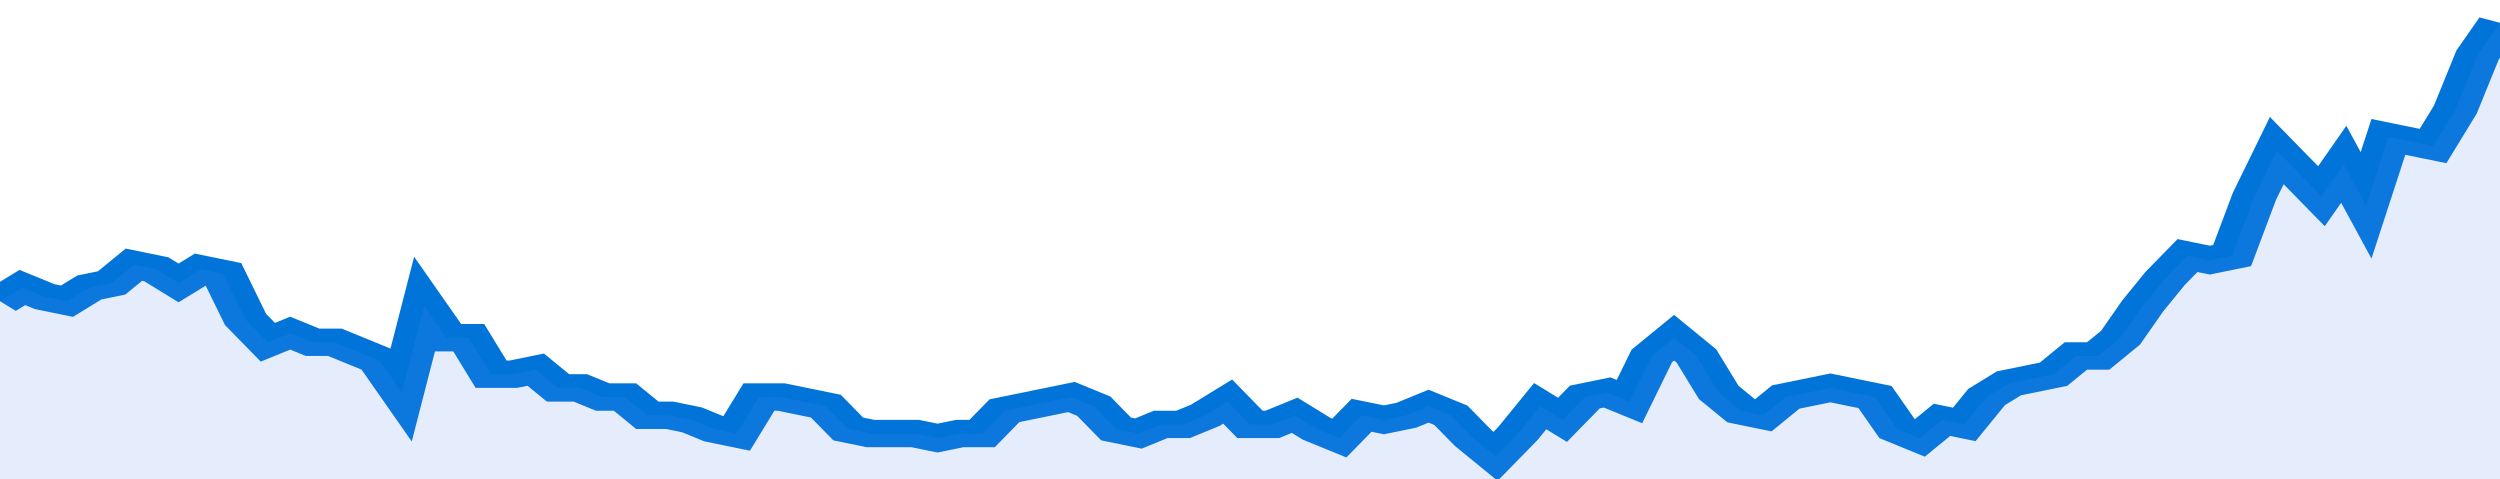
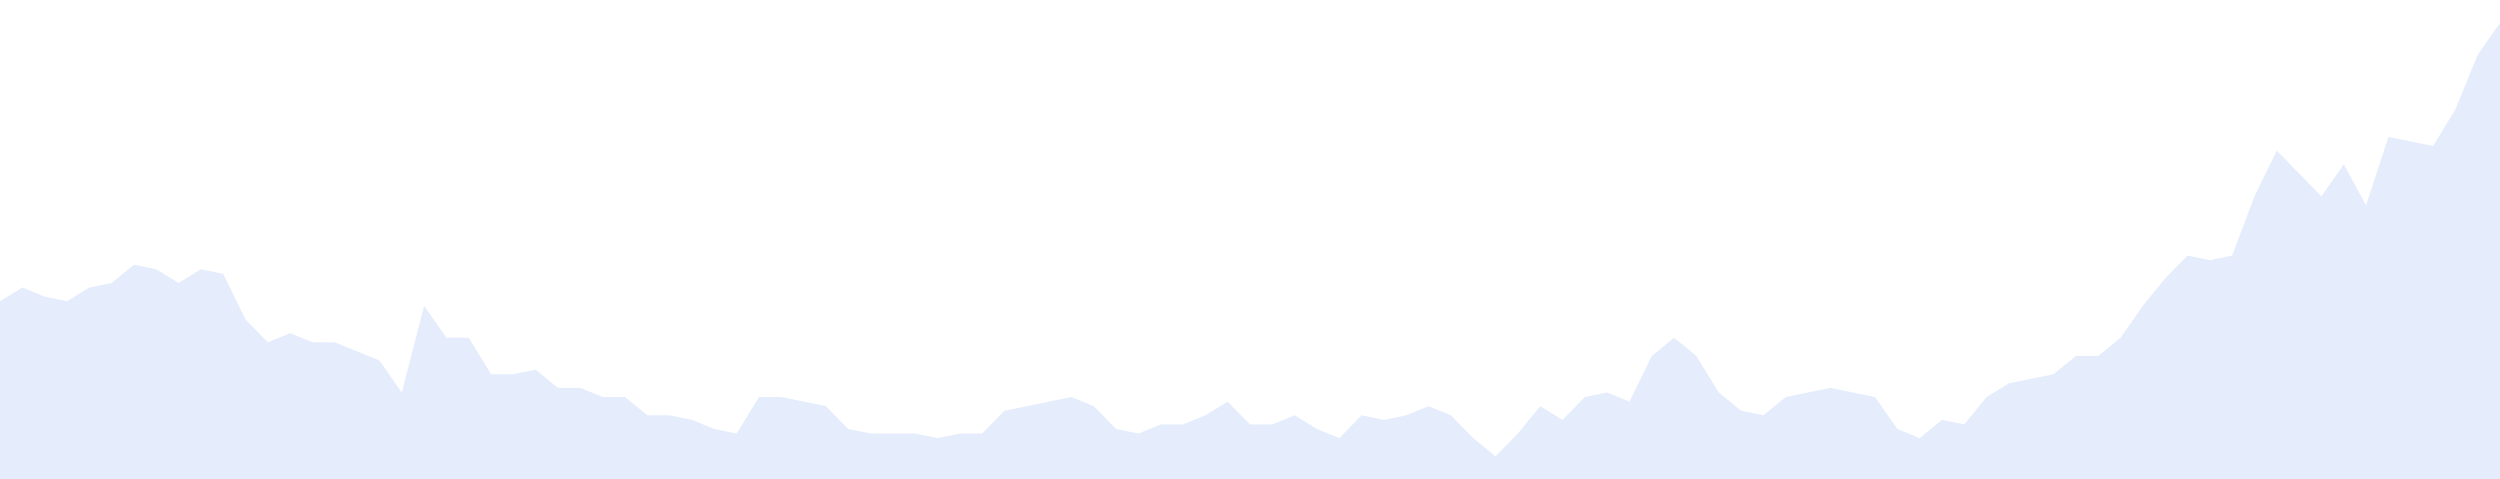
<svg xmlns="http://www.w3.org/2000/svg" viewBox="0 0 336 105" width="120" height="23" preserveAspectRatio="none">
-   <polyline fill="none" stroke="#0074d9" stroke-width="6" points="0, 66 3, 63 6, 65 9, 66 12, 63 15, 62 18, 58 21, 59 24, 62 27, 59 30, 60 33, 70 36, 75 39, 73 42, 75 45, 75 48, 77 51, 79 54, 86 57, 67 60, 74 63, 74 66, 82 69, 82 72, 81 75, 85 78, 85 81, 87 84, 87 87, 91 90, 91 93, 92 96, 94 99, 95 102, 87 105, 87 108, 88 111, 89 114, 94 117, 95 120, 95 123, 95 126, 96 129, 95 132, 95 135, 90 138, 89 141, 88 144, 87 147, 89 150, 94 153, 95 156, 93 159, 93 162, 91 165, 88 168, 93 171, 93 174, 91 177, 94 180, 96 183, 91 186, 92 189, 91 192, 89 195, 91 198, 96 201, 100 204, 95 207, 89 210, 92 213, 87 216, 86 219, 88 222, 78 225, 74 228, 78 231, 86 234, 90 237, 91 240, 87 243, 86 246, 85 249, 86 252, 87 255, 94 258, 96 261, 92 264, 93 267, 87 270, 84 273, 83 276, 82 279, 78 282, 78 285, 74 288, 67 291, 61 294, 56 297, 57 300, 56 303, 43 306, 33 309, 38 312, 43 315, 36 318, 45 321, 30 324, 31 327, 32 330, 24 333, 12 336, 5 336, 5 "> </polyline>
  <polygon fill="#5085ec" opacity="0.15" points="0, 105 0, 66 3, 63 6, 65 9, 66 12, 63 15, 62 18, 58 21, 59 24, 62 27, 59 30, 60 33, 70 36, 75 39, 73 42, 75 45, 75 48, 77 51, 79 54, 86 57, 67 60, 74 63, 74 66, 82 69, 82 72, 81 75, 85 78, 85 81, 87 84, 87 87, 91 90, 91 93, 92 96, 94 99, 95 102, 87 105, 87 108, 88 111, 89 114, 94 117, 95 120, 95 123, 95 126, 96 129, 95 132, 95 135, 90 138, 89 141, 88 144, 87 147, 89 150, 94 153, 95 156, 93 159, 93 162, 91 165, 88 168, 93 171, 93 174, 91 177, 94 180, 96 183, 91 186, 92 189, 91 192, 89 195, 91 198, 96 201, 100 204, 95 207, 89 210, 92 213, 87 216, 86 219, 88 222, 78 225, 74 228, 78 231, 86 234, 90 237, 91 240, 87 243, 86 246, 85 249, 86 252, 87 255, 94 258, 96 261, 92 264, 93 267, 87 270, 84 273, 83 276, 82 279, 78 282, 78 285, 74 288, 67 291, 61 294, 56 297, 57 300, 56 303, 43 306, 33 309, 38 312, 43 315, 36 318, 45 321, 30 324, 31 327, 32 330, 24 333, 12 336, 5 336, 105 " />
</svg>